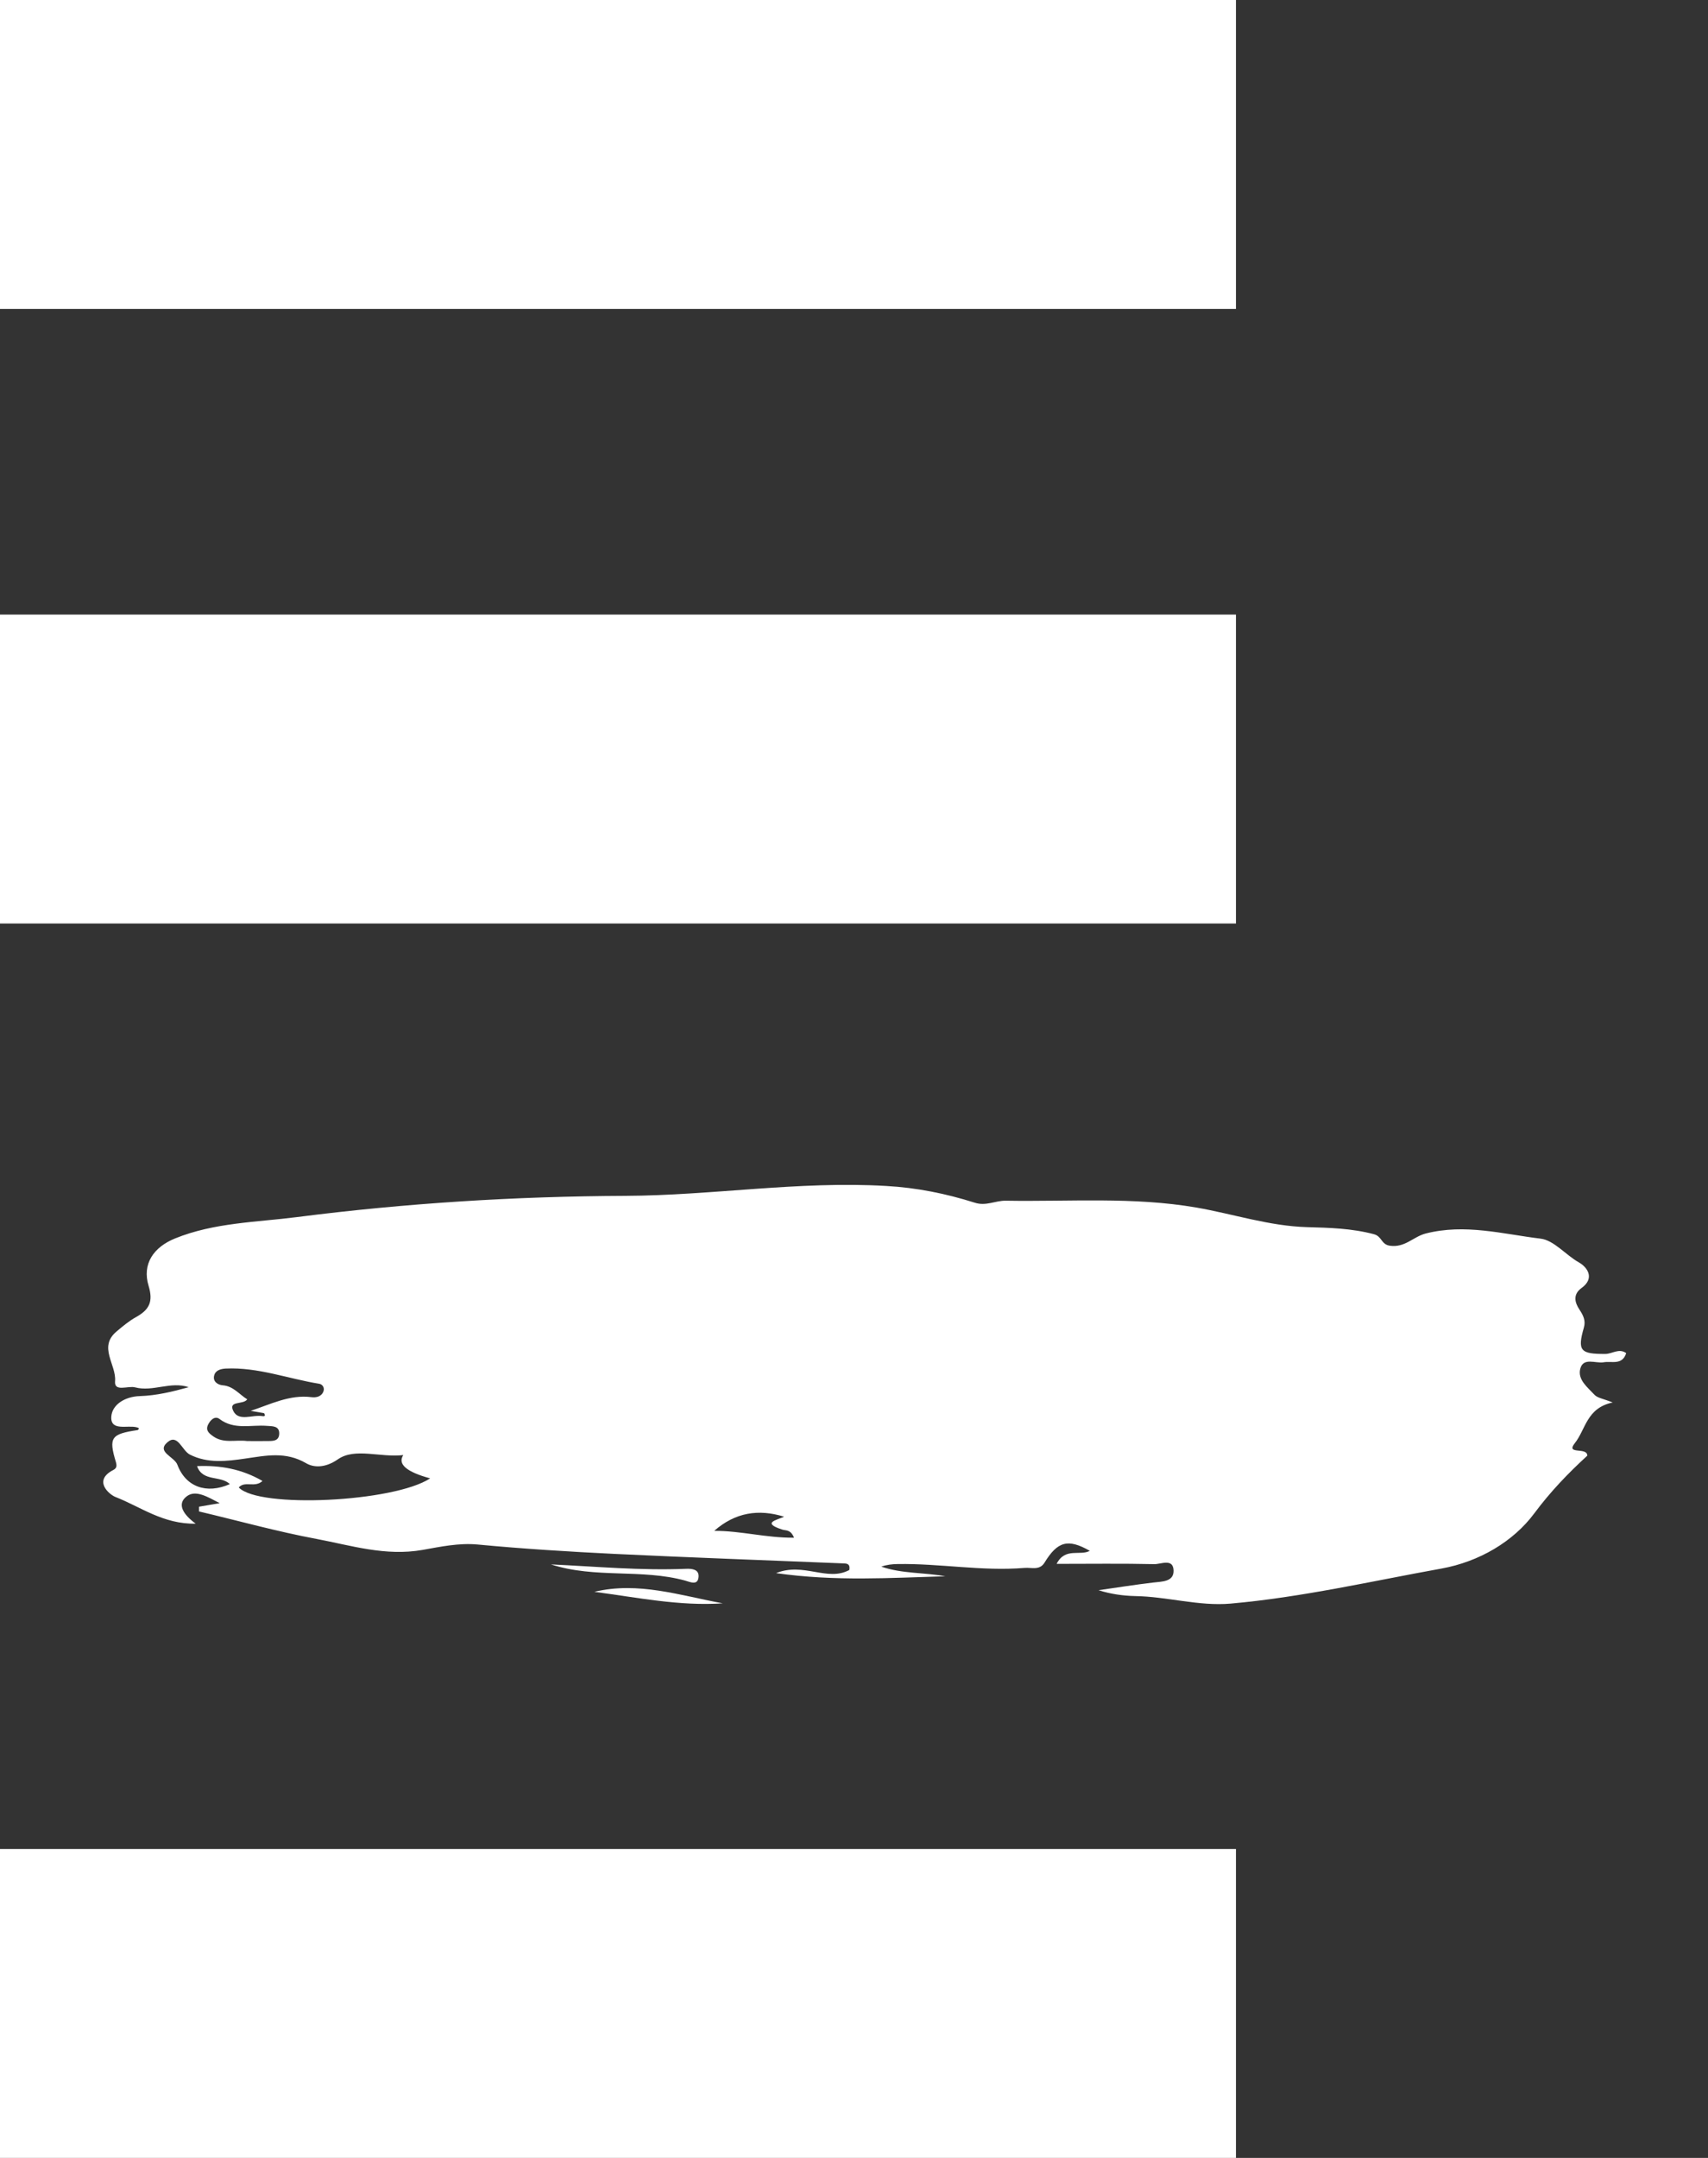
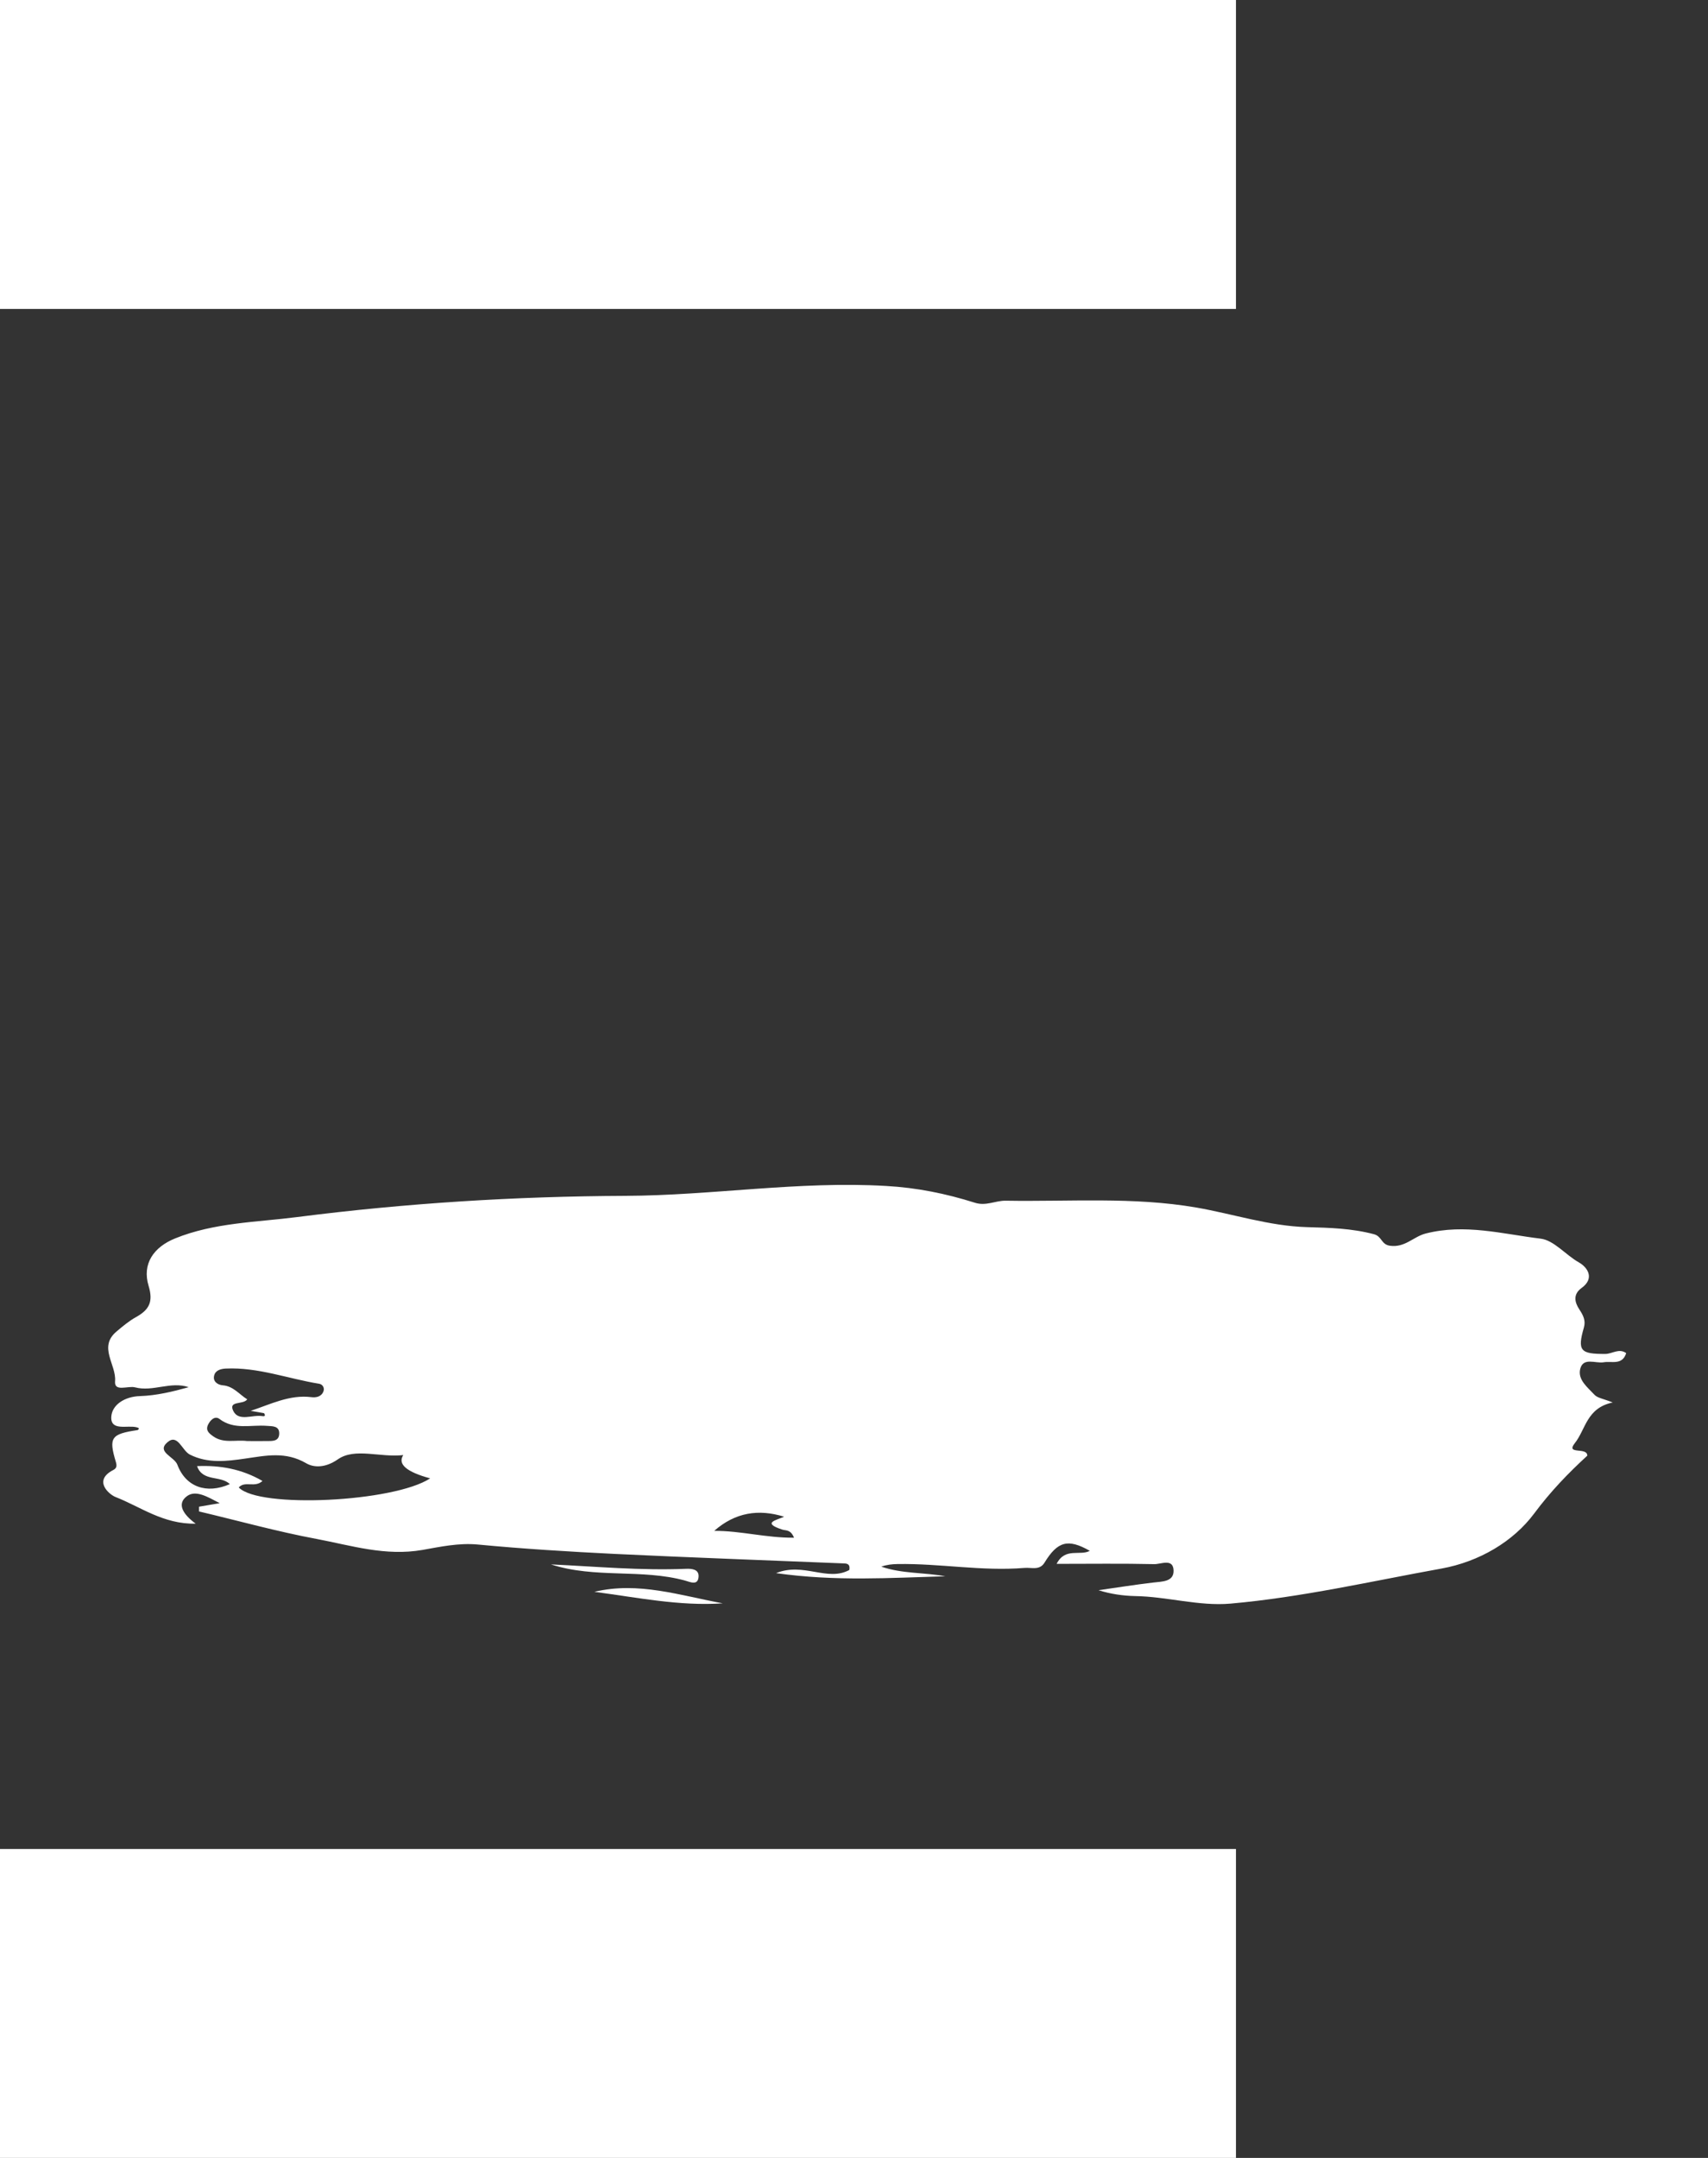
<svg xmlns="http://www.w3.org/2000/svg" width="19" height="24" viewBox="0 0 19 24" fill="none">
  <rect x="0" y="0" width="19" height="24" fill="#333333" stroke="none" />
  <g clip-path="url(#clip0_3602_3786)">
    <path d="M2.215 16.757C2.283 16.745 2.352 16.733 2.444 16.718C2.311 16.649 2.177 16.565 2.077 16.642C1.961 16.73 2.044 16.849 2.177 16.946C1.815 16.953 1.562 16.757 1.284 16.649C1.212 16.62 1.032 16.465 1.262 16.348C1.299 16.328 1.301 16.302 1.289 16.26C1.207 15.987 1.235 15.949 1.531 15.905C1.553 15.889 1.548 15.881 1.52 15.874C1.417 15.847 1.228 15.921 1.238 15.756C1.247 15.624 1.386 15.532 1.558 15.527C1.74 15.521 1.92 15.478 2.099 15.428C1.899 15.36 1.701 15.482 1.503 15.43C1.424 15.409 1.269 15.485 1.28 15.362C1.296 15.176 1.089 14.982 1.297 14.808C1.366 14.75 1.436 14.691 1.514 14.648C1.659 14.567 1.707 14.479 1.653 14.301C1.579 14.056 1.709 13.87 1.949 13.773C2.384 13.597 2.853 13.594 3.305 13.536C4.516 13.381 5.735 13.305 6.957 13.3C7.925 13.296 8.885 13.133 9.857 13.19C10.199 13.209 10.523 13.275 10.843 13.376C10.969 13.417 11.072 13.352 11.189 13.354C11.896 13.366 12.608 13.309 13.308 13.43C13.718 13.501 14.118 13.636 14.54 13.648C14.79 13.655 15.037 13.661 15.285 13.727C15.374 13.751 15.364 13.842 15.463 13.855C15.629 13.878 15.723 13.754 15.859 13.719C16.297 13.607 16.717 13.725 17.138 13.776C17.287 13.794 17.416 13.957 17.565 14.041C17.655 14.092 17.747 14.215 17.592 14.326C17.496 14.396 17.517 14.486 17.57 14.565C17.612 14.629 17.642 14.687 17.619 14.766C17.545 15.024 17.581 15.06 17.86 15.058C17.935 15.057 18.01 14.992 18.09 15.049C18.046 15.188 17.929 15.135 17.839 15.151C17.749 15.166 17.613 15.093 17.579 15.223C17.547 15.345 17.662 15.431 17.739 15.514C17.771 15.548 17.832 15.555 17.94 15.598C17.648 15.659 17.64 15.899 17.518 16.051C17.413 16.184 17.659 16.089 17.657 16.19C17.443 16.386 17.247 16.59 17.067 16.832C16.834 17.145 16.455 17.369 16.036 17.445C15.255 17.586 14.48 17.765 13.689 17.835C13.335 17.866 12.982 17.756 12.622 17.751C12.494 17.748 12.356 17.729 12.22 17.686C12.422 17.657 12.624 17.625 12.827 17.601C12.928 17.589 13.059 17.593 13.055 17.466C13.05 17.327 12.912 17.399 12.838 17.396C12.485 17.388 12.132 17.393 11.754 17.393C11.849 17.206 12.015 17.308 12.123 17.248C11.881 17.11 11.764 17.142 11.619 17.38C11.564 17.469 11.473 17.431 11.396 17.438C10.924 17.477 10.456 17.387 9.985 17.395C9.924 17.396 9.864 17.402 9.804 17.424C10.036 17.504 10.279 17.487 10.516 17.531C9.906 17.548 9.297 17.59 8.633 17.496C8.94 17.372 9.203 17.594 9.448 17.461C9.46 17.394 9.422 17.389 9.387 17.388C8.535 17.353 7.683 17.323 6.832 17.282C6.326 17.257 5.821 17.226 5.316 17.178C5.103 17.158 4.898 17.203 4.7 17.238C4.288 17.31 3.909 17.189 3.523 17.116C3.083 17.034 2.65 16.913 2.214 16.81C2.214 16.793 2.214 16.776 2.214 16.76L2.215 16.757ZM4.486 16.183C4.231 16.213 3.948 16.098 3.759 16.23C3.614 16.331 3.486 16.321 3.406 16.274C3.177 16.14 2.959 16.189 2.728 16.222C2.522 16.252 2.311 16.278 2.113 16.178C2.024 16.134 1.978 15.94 1.862 16.041C1.737 16.149 1.939 16.2 1.973 16.29C2.066 16.538 2.298 16.62 2.557 16.506C2.452 16.406 2.255 16.483 2.192 16.306C2.45 16.295 2.69 16.338 2.92 16.471C2.833 16.551 2.726 16.466 2.656 16.543C2.877 16.779 4.382 16.707 4.785 16.442C4.521 16.37 4.421 16.284 4.486 16.183L4.486 16.183ZM2.789 15.691C3.006 15.62 3.221 15.508 3.464 15.539C3.517 15.546 3.577 15.534 3.599 15.472C3.612 15.433 3.587 15.396 3.551 15.39C3.204 15.334 2.869 15.204 2.511 15.221C2.454 15.224 2.395 15.241 2.382 15.3C2.366 15.365 2.422 15.402 2.477 15.407C2.596 15.416 2.661 15.508 2.75 15.563C2.707 15.627 2.535 15.573 2.596 15.694C2.657 15.814 2.81 15.731 2.92 15.75C2.947 15.755 2.955 15.742 2.937 15.717C2.891 15.709 2.84 15.7 2.789 15.691ZM8.721 16.868C8.438 16.781 8.179 16.82 7.945 17.026C8.238 17.024 8.524 17.105 8.833 17.102C8.794 17.008 8.743 17.025 8.703 17.012C8.468 16.936 8.639 16.907 8.721 16.869V16.868ZM2.75 16.027C2.817 16.027 2.889 16.028 2.962 16.027C3.025 16.026 3.103 16.035 3.106 15.946C3.109 15.855 3.028 15.863 2.967 15.858C2.791 15.844 2.605 15.906 2.441 15.781C2.39 15.743 2.339 15.794 2.314 15.846C2.285 15.909 2.324 15.941 2.374 15.976C2.491 16.057 2.621 16.01 2.75 16.027Z" fill="white" />
    <path d="M8.04 17.832C7.558 17.865 7.086 17.766 6.612 17.704C7.1 17.587 7.566 17.745 8.04 17.832Z" fill="white" />
    <path d="M6.129 17.399C6.626 17.422 7.128 17.469 7.632 17.448C7.7 17.445 7.776 17.455 7.771 17.535C7.765 17.639 7.676 17.594 7.625 17.58C7.137 17.445 6.623 17.559 6.129 17.399Z" fill="white" />
    <path d="M13.749 0H0V3.436H13.749V0Z" fill="white" />
-     <path d="M13.749 6.835H0V10.271H13.749V6.835Z" fill="white" />
    <path d="M13.749 20.564H0V24H13.749V20.564Z" fill="white" />
  </g>
  <defs>
    <clipPath id="clip0_3602_3786">
      <rect width="18.09" height="24" fill="white" />
    </clipPath>
  </defs>
</svg>